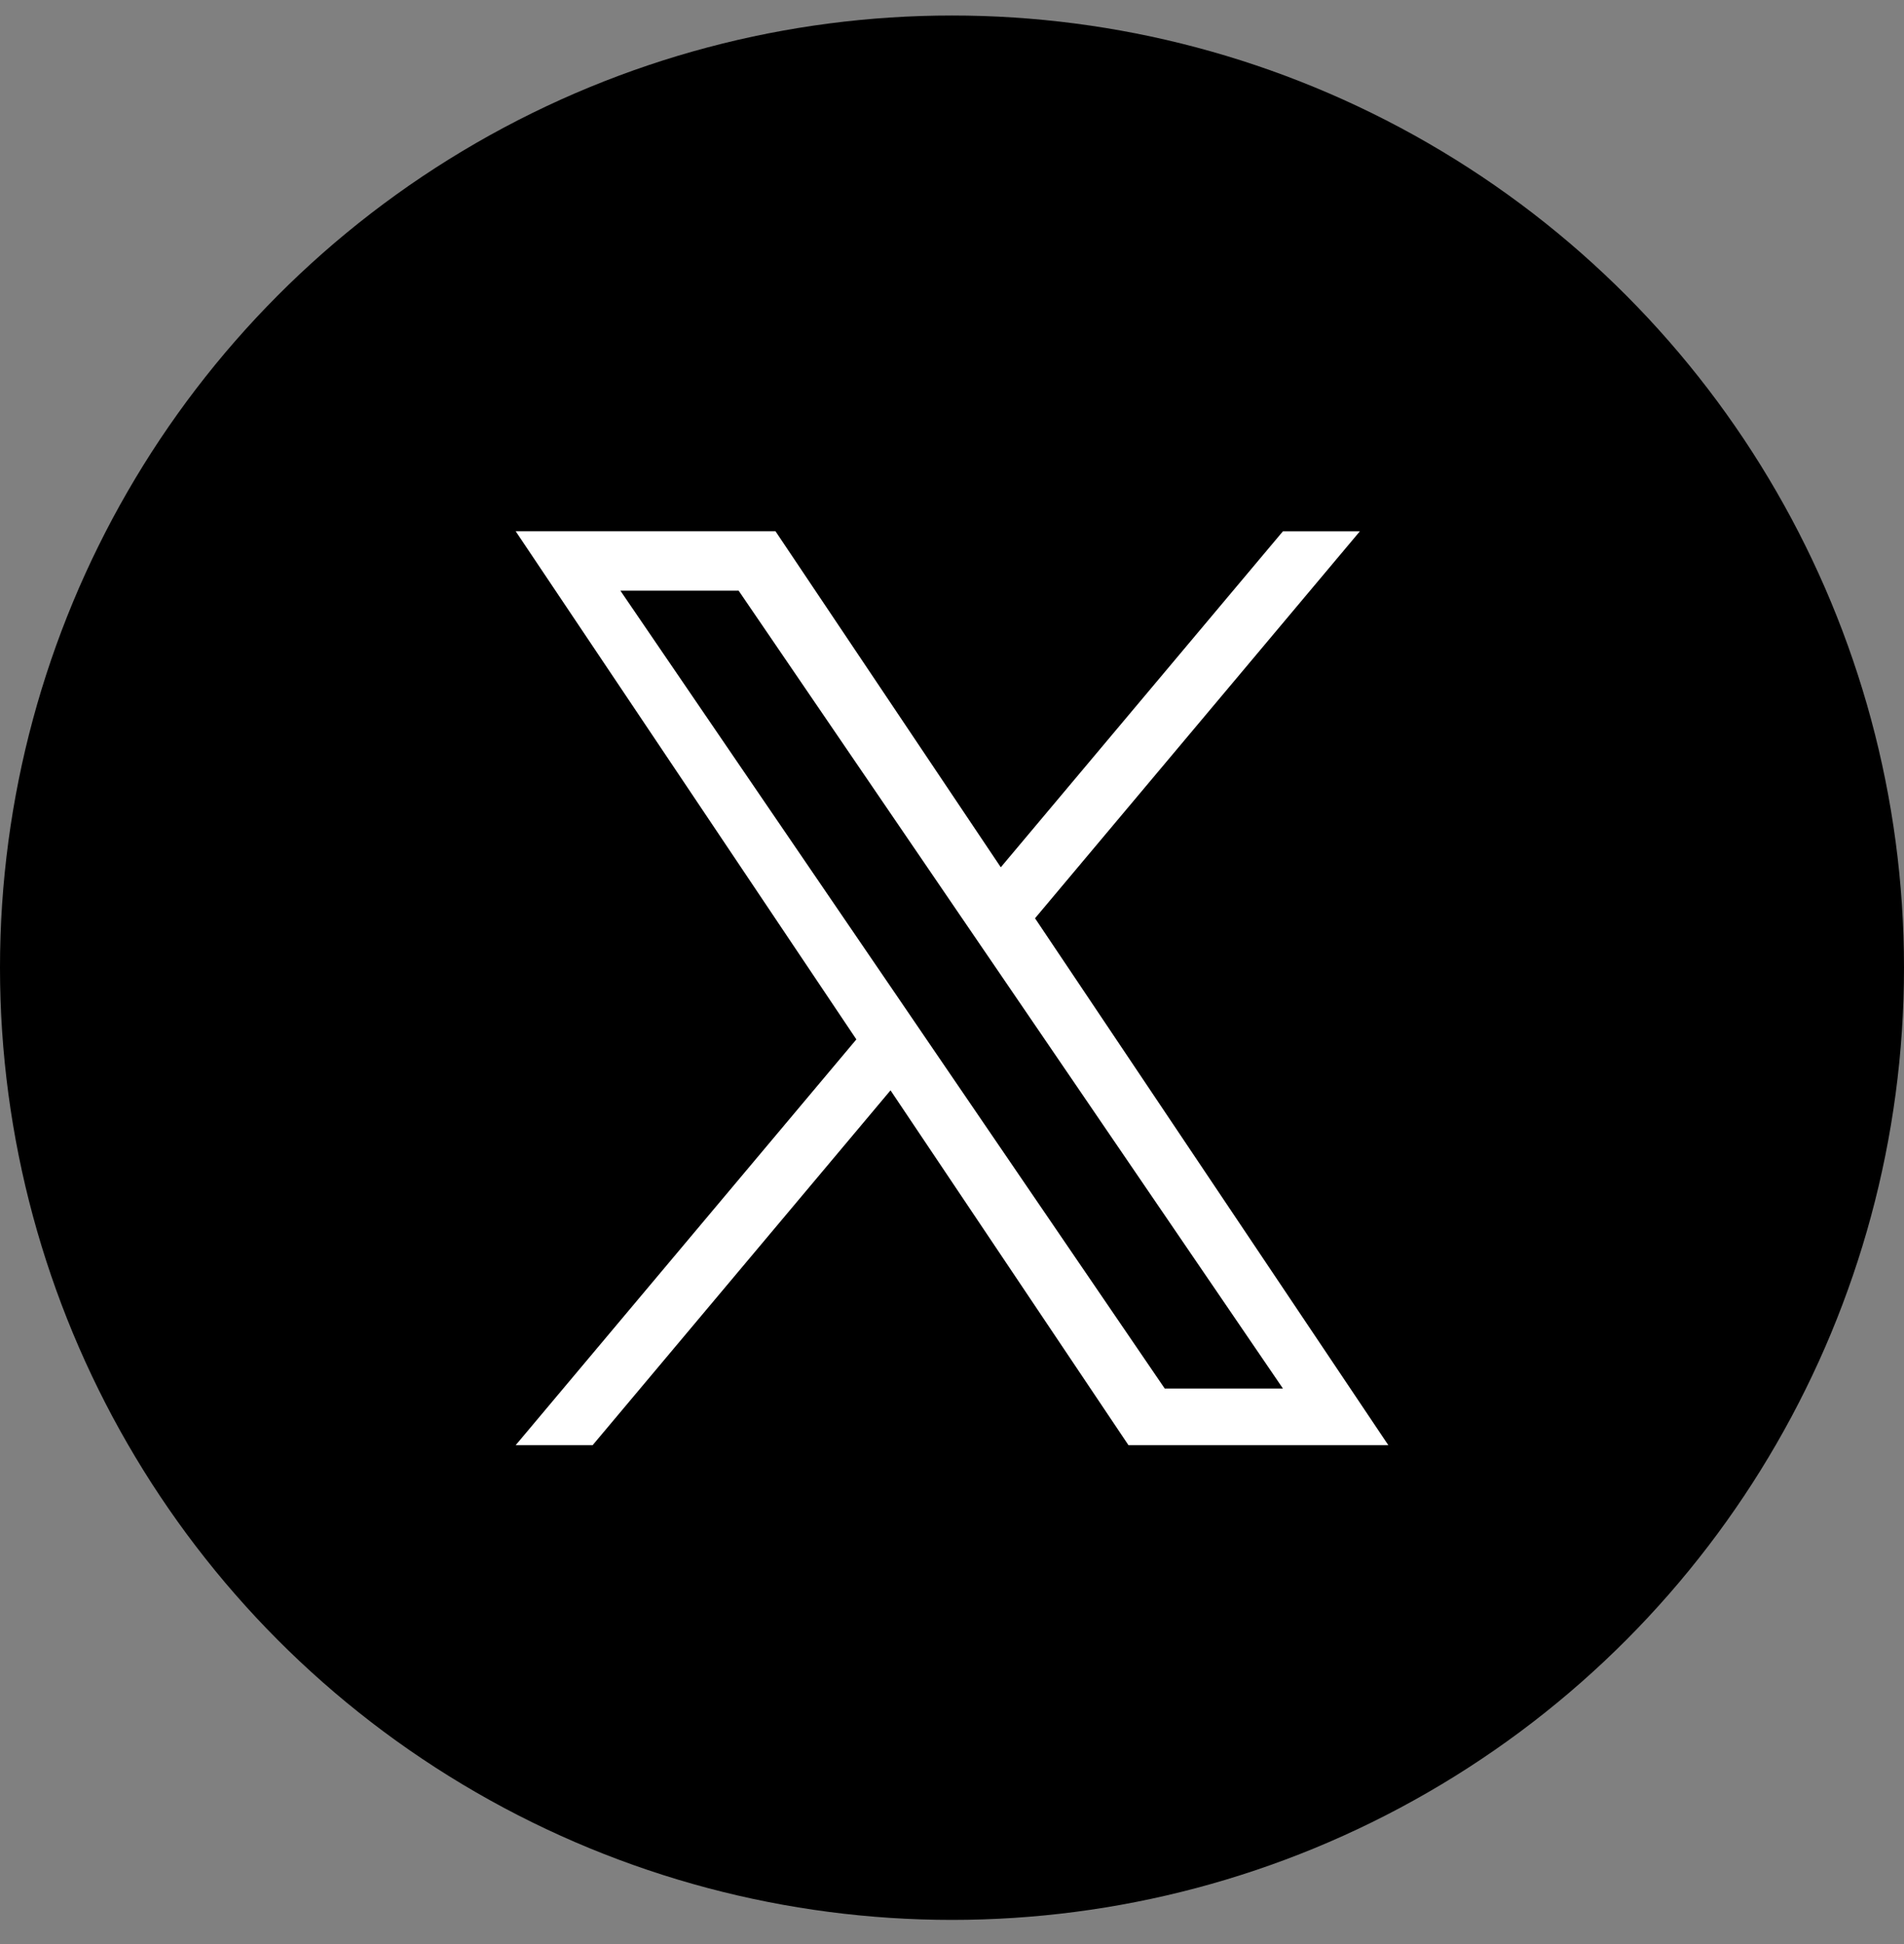
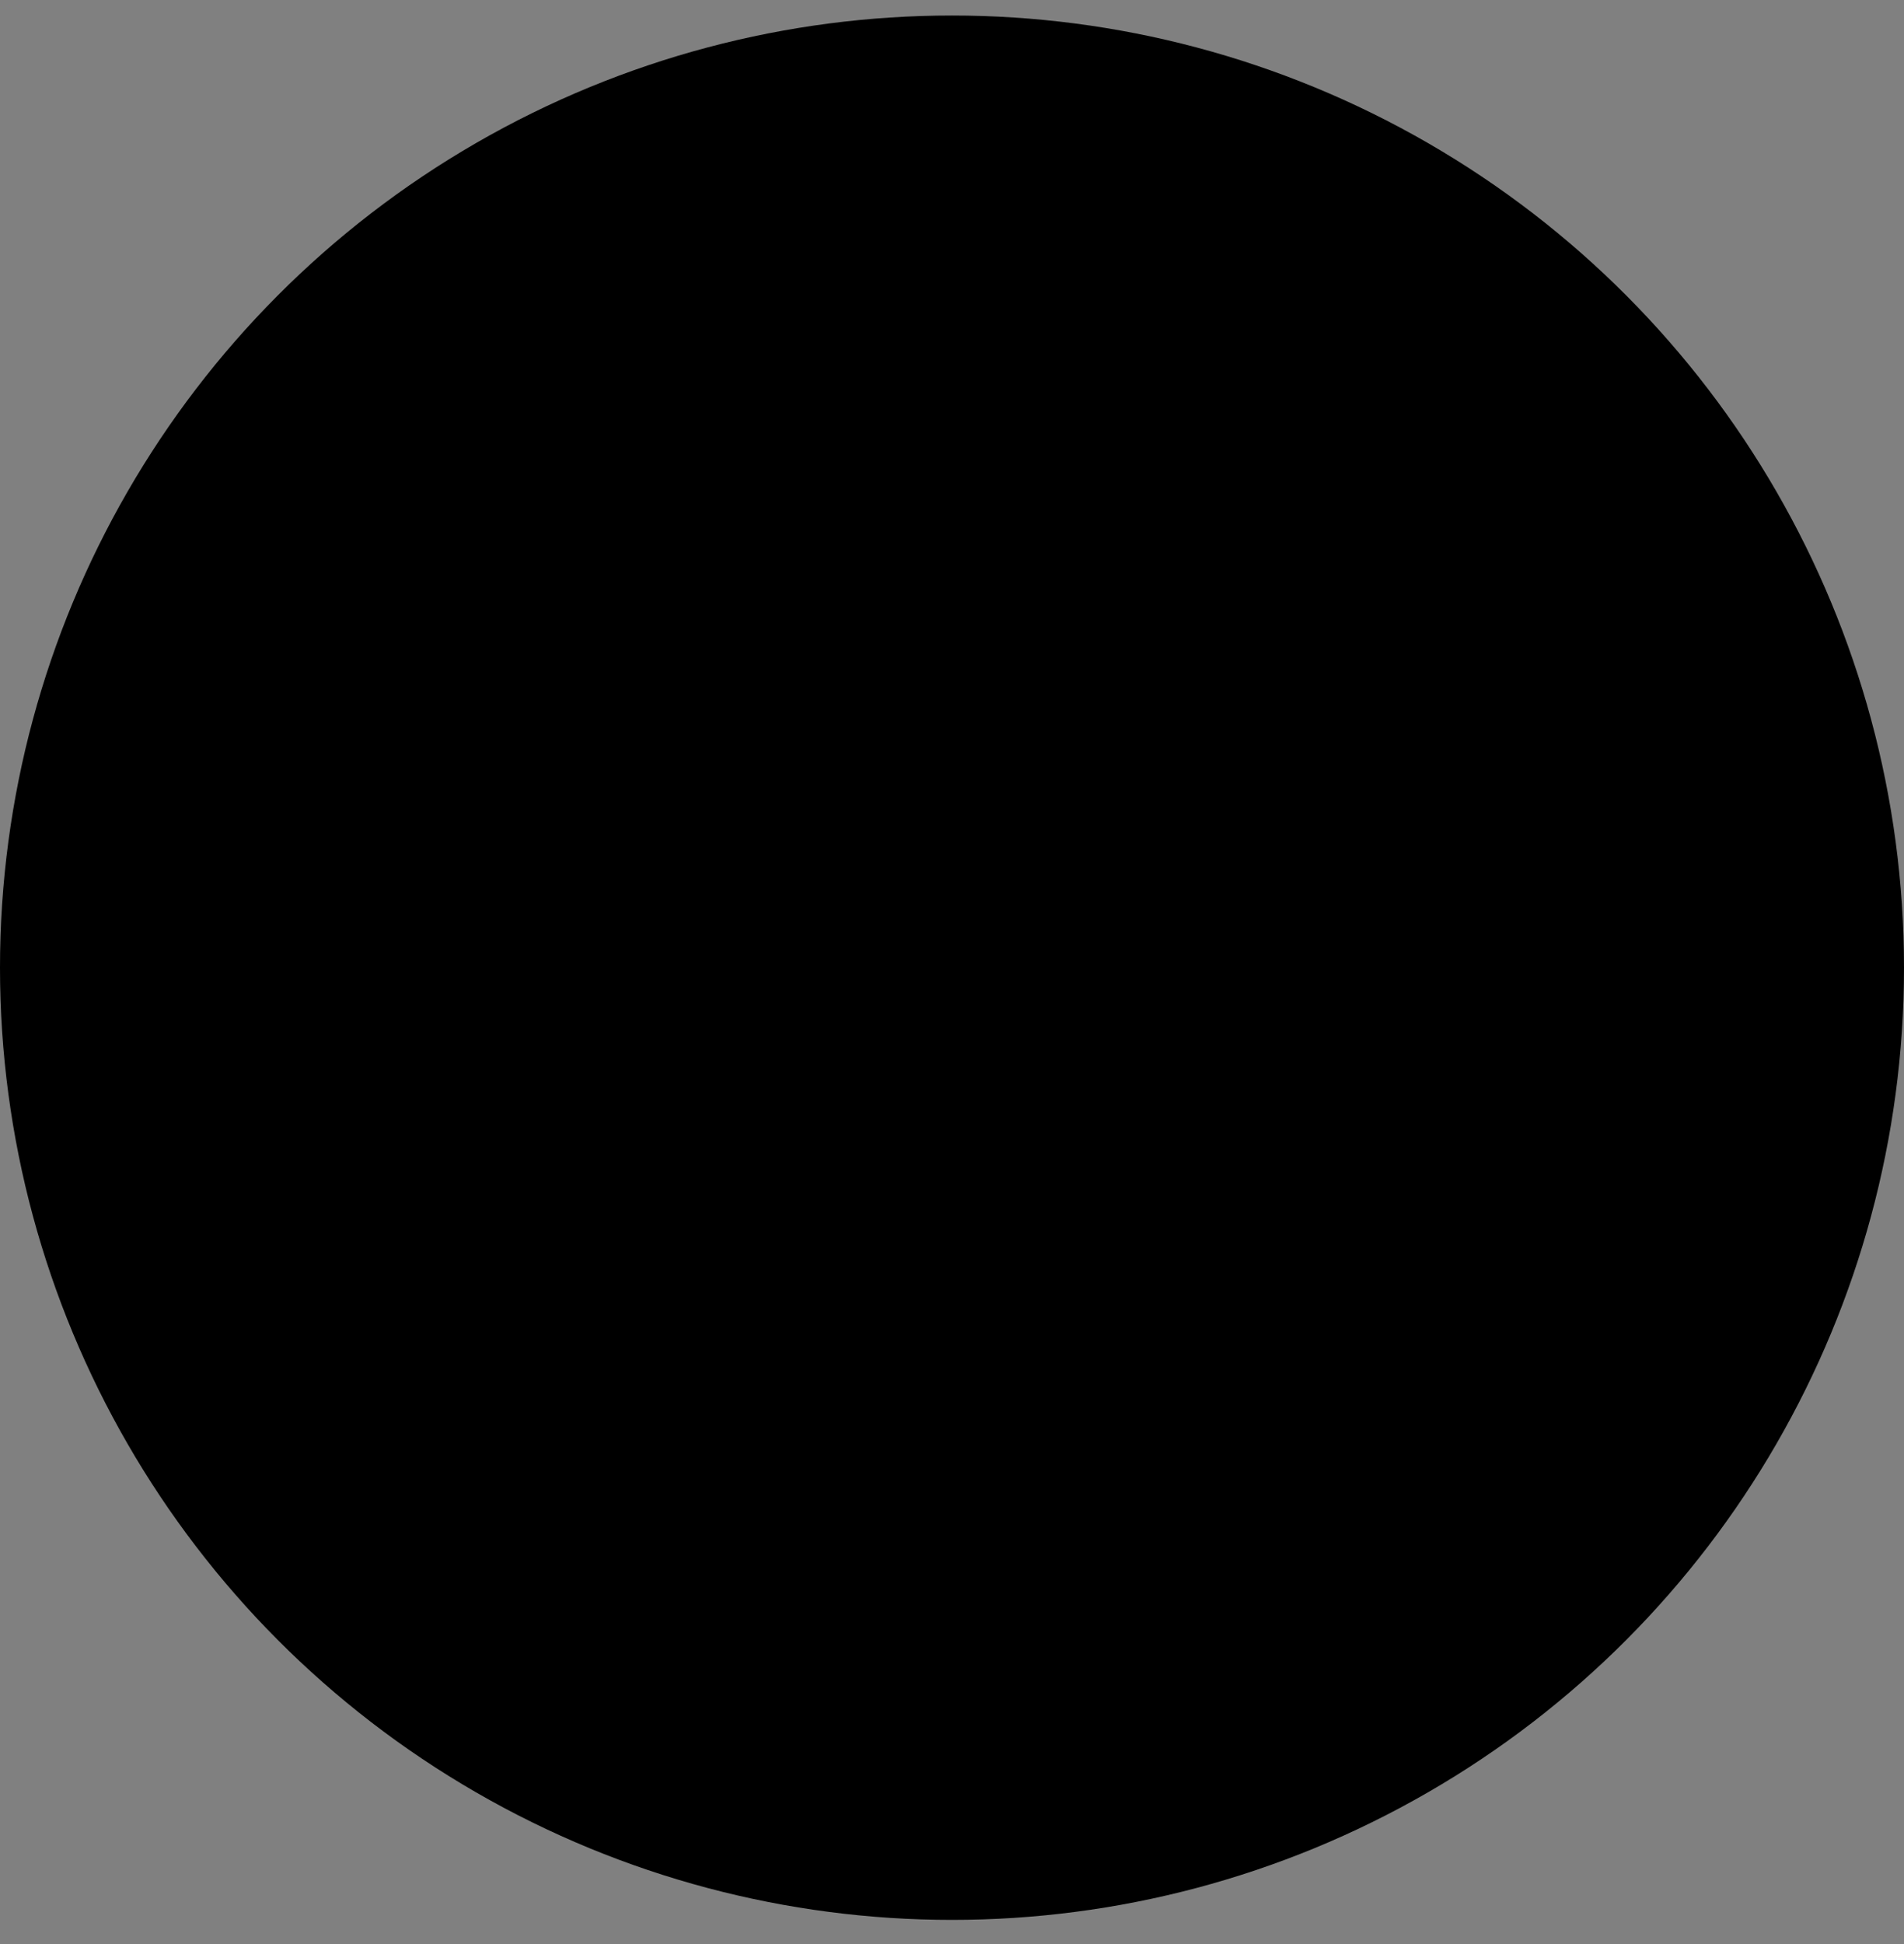
<svg xmlns="http://www.w3.org/2000/svg" width="48" height="49" fill="none">
  <rect width="100%" height="100%" fill="#808080" stroke="none" />
  <circle cx="24" cy="24.391" r="24" fill="#000" />
-   <path d="M26.093 23.145l8.19-9.754h-1.94L25.23 21.86l-5.68-8.47H13l8.589 12.808L13 36.426h1.94l7.51-8.944 5.999 8.944H35l-8.907-13.281zm-2.658 3.166l-.87-1.276-6.925-10.147h2.981l5.588 8.19.87 1.274 7.264 10.646h-2.98l-5.928-8.687z" fill="#fff" />
</svg>